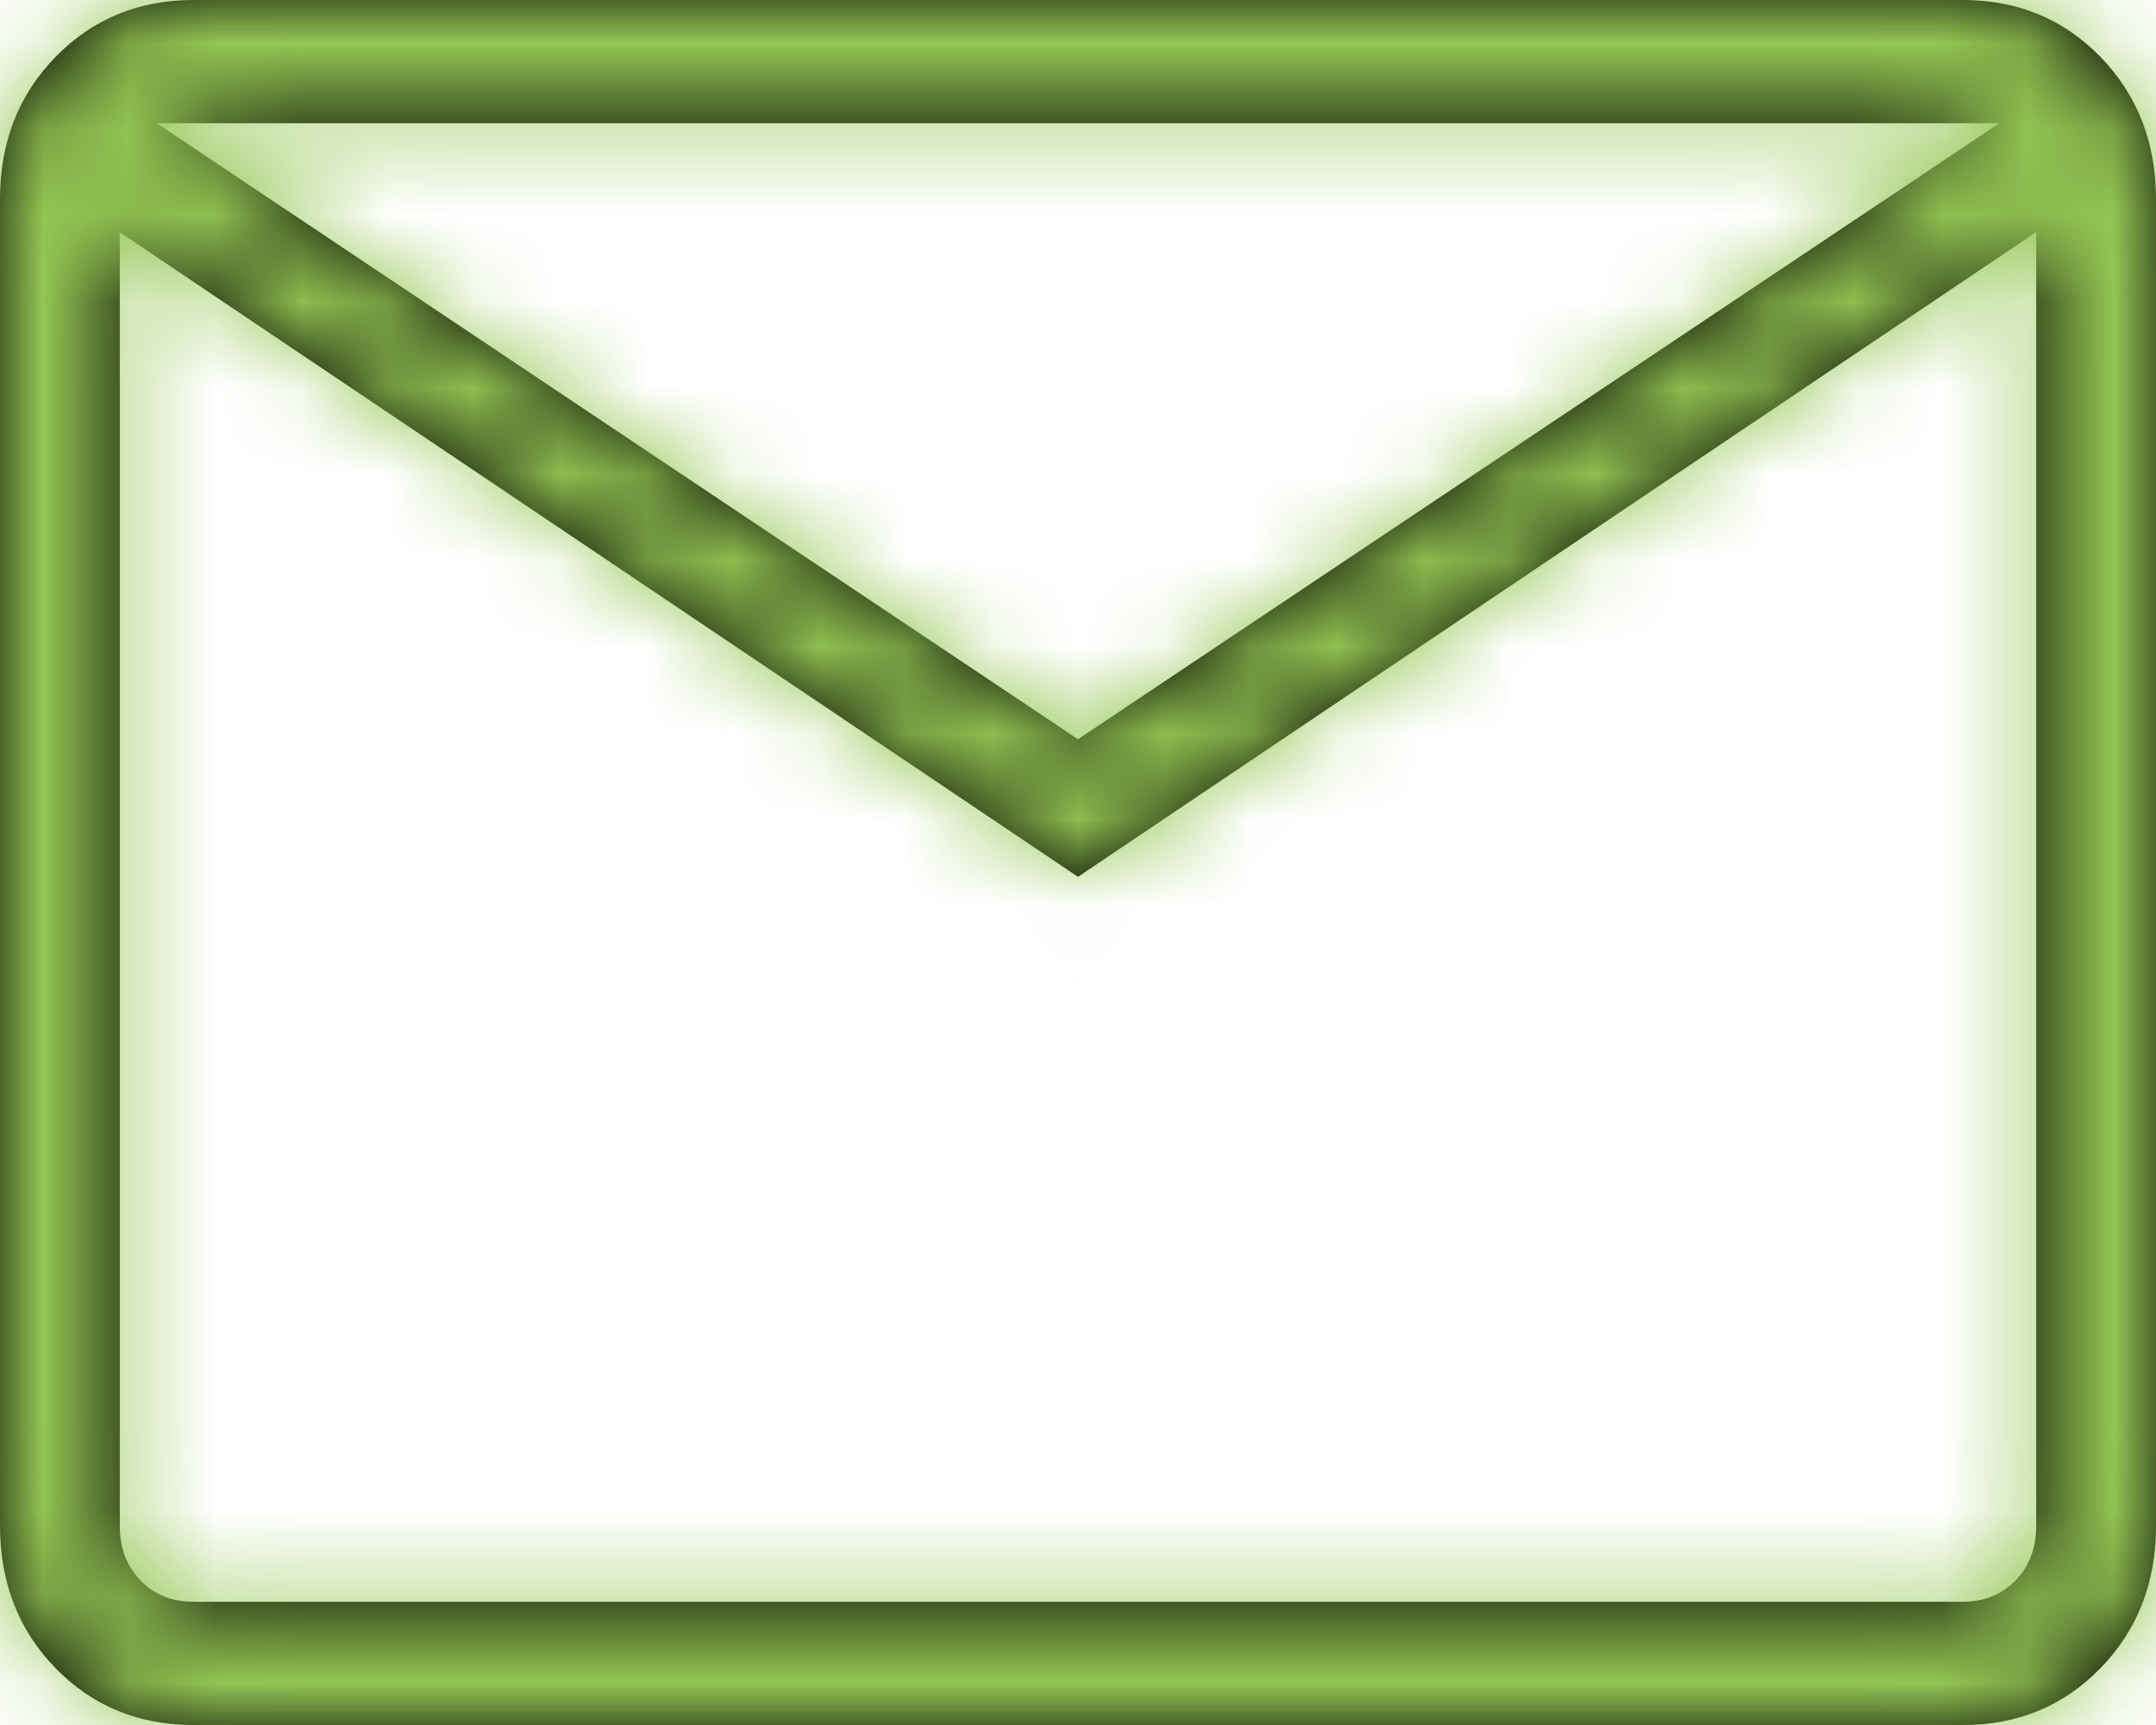
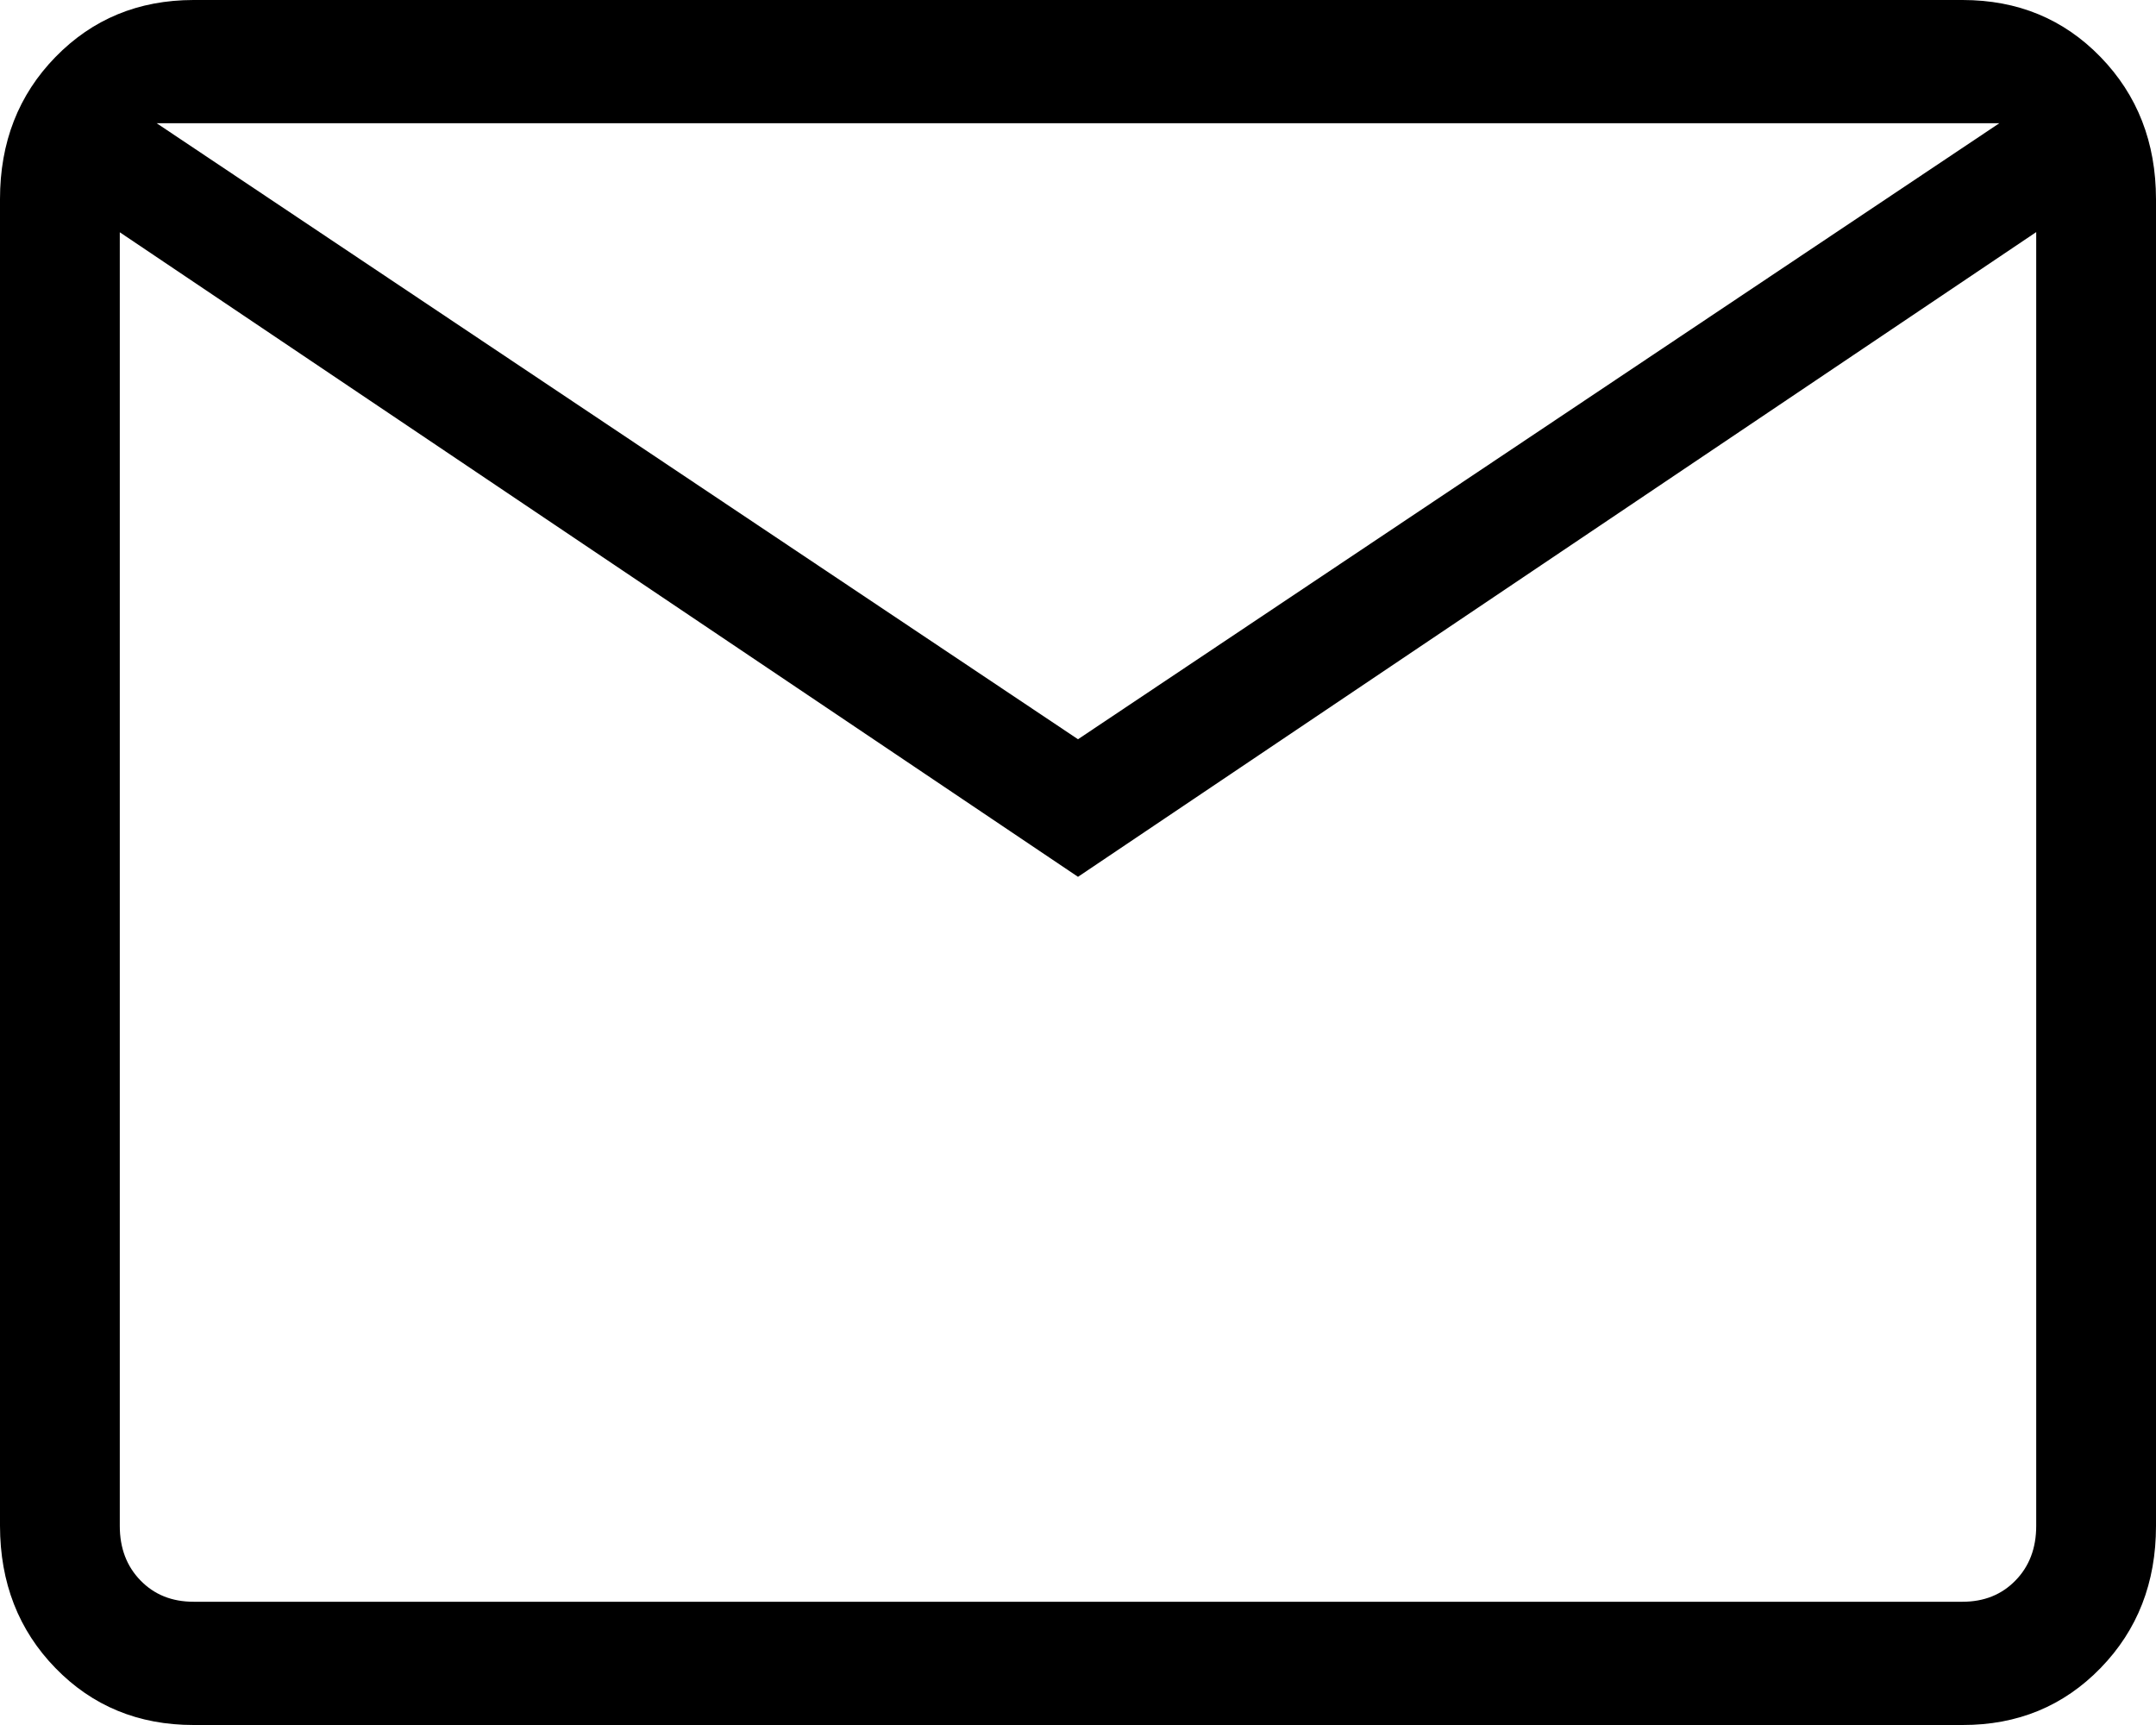
<svg xmlns="http://www.w3.org/2000/svg" width="25" height="20" viewBox="0 0 25 20" fill="none">
  <mask id="path-1-inside-1_550_609" fill="white">
    <path d="M2.244 20C1.605 20 1.071 19.78 0.643 19.34C0.215 18.9 0.001 18.351 0 17.691V2.309C0 1.65 0.214 1.101 0.643 0.661C1.072 0.221 1.605 0.001 2.243 0H22.757C23.396 0 23.929 0.22 24.357 0.661C24.785 1.102 24.999 1.651 25 2.309V17.693C25 18.35 24.786 18.899 24.357 19.34C23.928 19.781 23.395 20.001 22.757 20H2.244ZM12.5 10.166L1.389 2.693V17.693C1.389 17.949 1.469 18.16 1.629 18.324C1.789 18.489 1.994 18.571 2.244 18.571H22.757C23.006 18.571 23.211 18.489 23.371 18.324C23.531 18.16 23.611 17.949 23.611 17.691V2.691L12.5 10.166ZM12.5 8.571L23.183 1.429H1.817L12.5 8.571ZM1.389 2.693V1.429V17.693C1.389 17.949 1.469 18.16 1.629 18.324C1.789 18.489 1.994 18.571 2.244 18.571H1.389V2.693Z" />
  </mask>
  <path d="M2.244 20C1.605 20 1.071 19.78 0.643 19.34C0.215 18.9 0.001 18.351 0 17.691V2.309C0 1.65 0.214 1.101 0.643 0.661C1.072 0.221 1.605 0.001 2.243 0H22.757C23.396 0 23.929 0.22 24.357 0.661C24.785 1.102 24.999 1.651 25 2.309V17.693C25 18.35 24.786 18.899 24.357 19.34C23.928 19.781 23.395 20.001 22.757 20H2.244ZM12.5 10.166L1.389 2.693V17.693C1.389 17.949 1.469 18.16 1.629 18.324C1.789 18.489 1.994 18.571 2.244 18.571H22.757C23.006 18.571 23.211 18.489 23.371 18.324C23.531 18.16 23.611 17.949 23.611 17.691V2.691L12.5 10.166ZM12.5 8.571L23.183 1.429H1.817L12.5 8.571ZM1.389 2.693V1.429V17.693C1.389 17.949 1.469 18.16 1.629 18.324C1.789 18.489 1.994 18.571 2.244 18.571H1.389V2.693Z" fill="black" />
-   <path d="M-2.611 17.693C-2.611 18.86 -2.211 20.113 -1.239 21.113L4.497 15.536C4.789 15.836 5.029 16.205 5.187 16.62C5.342 17.027 5.389 17.401 5.389 17.693H-2.611ZM-1.239 21.113C-0.255 22.124 1.019 22.571 2.244 22.571V14.571C2.564 14.571 2.964 14.625 3.394 14.798C3.831 14.973 4.204 15.234 4.497 15.536L-1.239 21.113ZM0 17.691H-8L-8 17.703L0 17.691ZM2.243 0V-8L2.231 -8L2.243 0ZM25 2.309H33L33 2.297L25 2.309ZM22.757 20L22.769 12H22.757V20ZM12.5 10.166L8.035 16.804L12.5 19.807L16.965 16.804L12.5 10.166ZM23.611 17.691H15.611H23.611ZM23.611 2.691H31.611V-12.332L19.146 -3.946L23.611 2.691ZM12.5 8.571L8.054 15.222L12.5 18.195L16.947 15.222L12.5 8.571ZM23.183 1.429L27.63 8.079L49.542 -6.571H23.183V1.429ZM1.817 1.429V-6.571H-24.542L-2.63 8.079L1.817 1.429ZM1.389 18.571H-6.611V26.571H1.389V18.571ZM2.244 12C2.857 12 3.613 12.109 4.413 12.439C5.219 12.771 5.88 13.25 6.379 13.763L-5.093 24.917C-3.088 26.978 -0.453 28 2.244 28V12ZM6.379 13.763C6.879 14.278 7.318 14.93 7.615 15.691C7.907 16.441 7.999 17.135 8 17.68L-8 17.703C-7.996 20.271 -7.084 22.869 -5.093 24.917L6.379 13.763ZM8 17.691V2.309H-8V17.691H8ZM8 2.309C8 2.859 7.908 3.558 7.613 4.313C7.314 5.078 6.874 5.73 6.373 6.244L-5.087 -4.921C-7.082 -2.874 -8 -0.271 -8 2.309H8ZM6.373 6.244C5.878 6.752 5.223 7.228 4.421 7.559C3.625 7.888 2.87 7.999 2.255 8L2.231 -8C-0.468 -7.996 -3.092 -6.969 -5.087 -4.921L6.373 6.244ZM2.243 8H22.757V-8H2.243V8ZM22.757 8C22.14 8 21.381 7.89 20.58 7.559C19.772 7.225 19.113 6.745 18.615 6.232L30.099 -4.909C28.098 -6.971 25.463 -8 22.757 -8V8ZM18.615 6.232C18.119 5.721 17.683 5.073 17.386 4.313C17.094 3.564 17.001 2.869 17 2.32L33 2.297C32.996 -0.276 32.079 -2.868 30.099 -4.909L18.615 6.232ZM17 2.309V17.693H33V2.309H17ZM17 17.693C17 17.14 17.093 16.442 17.387 15.688C17.685 14.925 18.124 14.275 18.621 13.763L30.093 24.917C32.08 22.873 33 20.275 33 17.693H17ZM18.621 13.763C19.117 13.253 19.776 12.774 20.585 12.44C21.387 12.109 22.149 11.999 22.769 12L22.745 28C25.457 28.004 28.093 26.974 30.093 24.917L18.621 13.763ZM22.757 12H2.244V28H22.757V12ZM16.965 3.527L5.854 -3.945L-3.076 9.331L8.035 16.804L16.965 3.527ZM-6.611 2.693V17.693H9.389V2.693H-6.611ZM2.244 26.571H22.757V10.571H2.244V26.571ZM22.757 26.571C24.966 26.571 27.306 25.753 29.107 23.901L17.635 12.748C18.299 12.065 19.134 11.481 20.11 11.088C21.072 10.701 21.989 10.571 22.757 10.571V26.571ZM29.107 23.901C30.897 22.06 31.611 19.762 31.611 17.691H15.611C15.611 16.984 15.723 16.122 16.072 15.203C16.427 14.267 16.968 13.434 17.635 12.748L29.107 23.901ZM31.611 17.691V2.691H15.611V17.691H31.611ZM19.146 -3.946L8.035 3.528L16.965 16.804L28.076 9.329L19.146 -3.946ZM16.947 15.222L27.63 8.079L18.737 -5.222L8.054 1.921L16.947 15.222ZM23.183 -6.571H1.817V9.429H23.183V-6.571ZM-2.63 8.079L8.054 15.222L16.947 1.921L6.263 -5.222L-2.63 8.079ZM9.389 2.693V1.429H-6.611V2.693H9.389ZM-6.611 1.429V17.693H9.389V1.429H-6.611ZM2.244 10.571H1.389V26.571H2.244V10.571ZM9.389 18.571V2.693H-6.611V18.571H9.389Z" fill="#94C653" mask="url(#path-1-inside-1_550_609)" />
</svg>